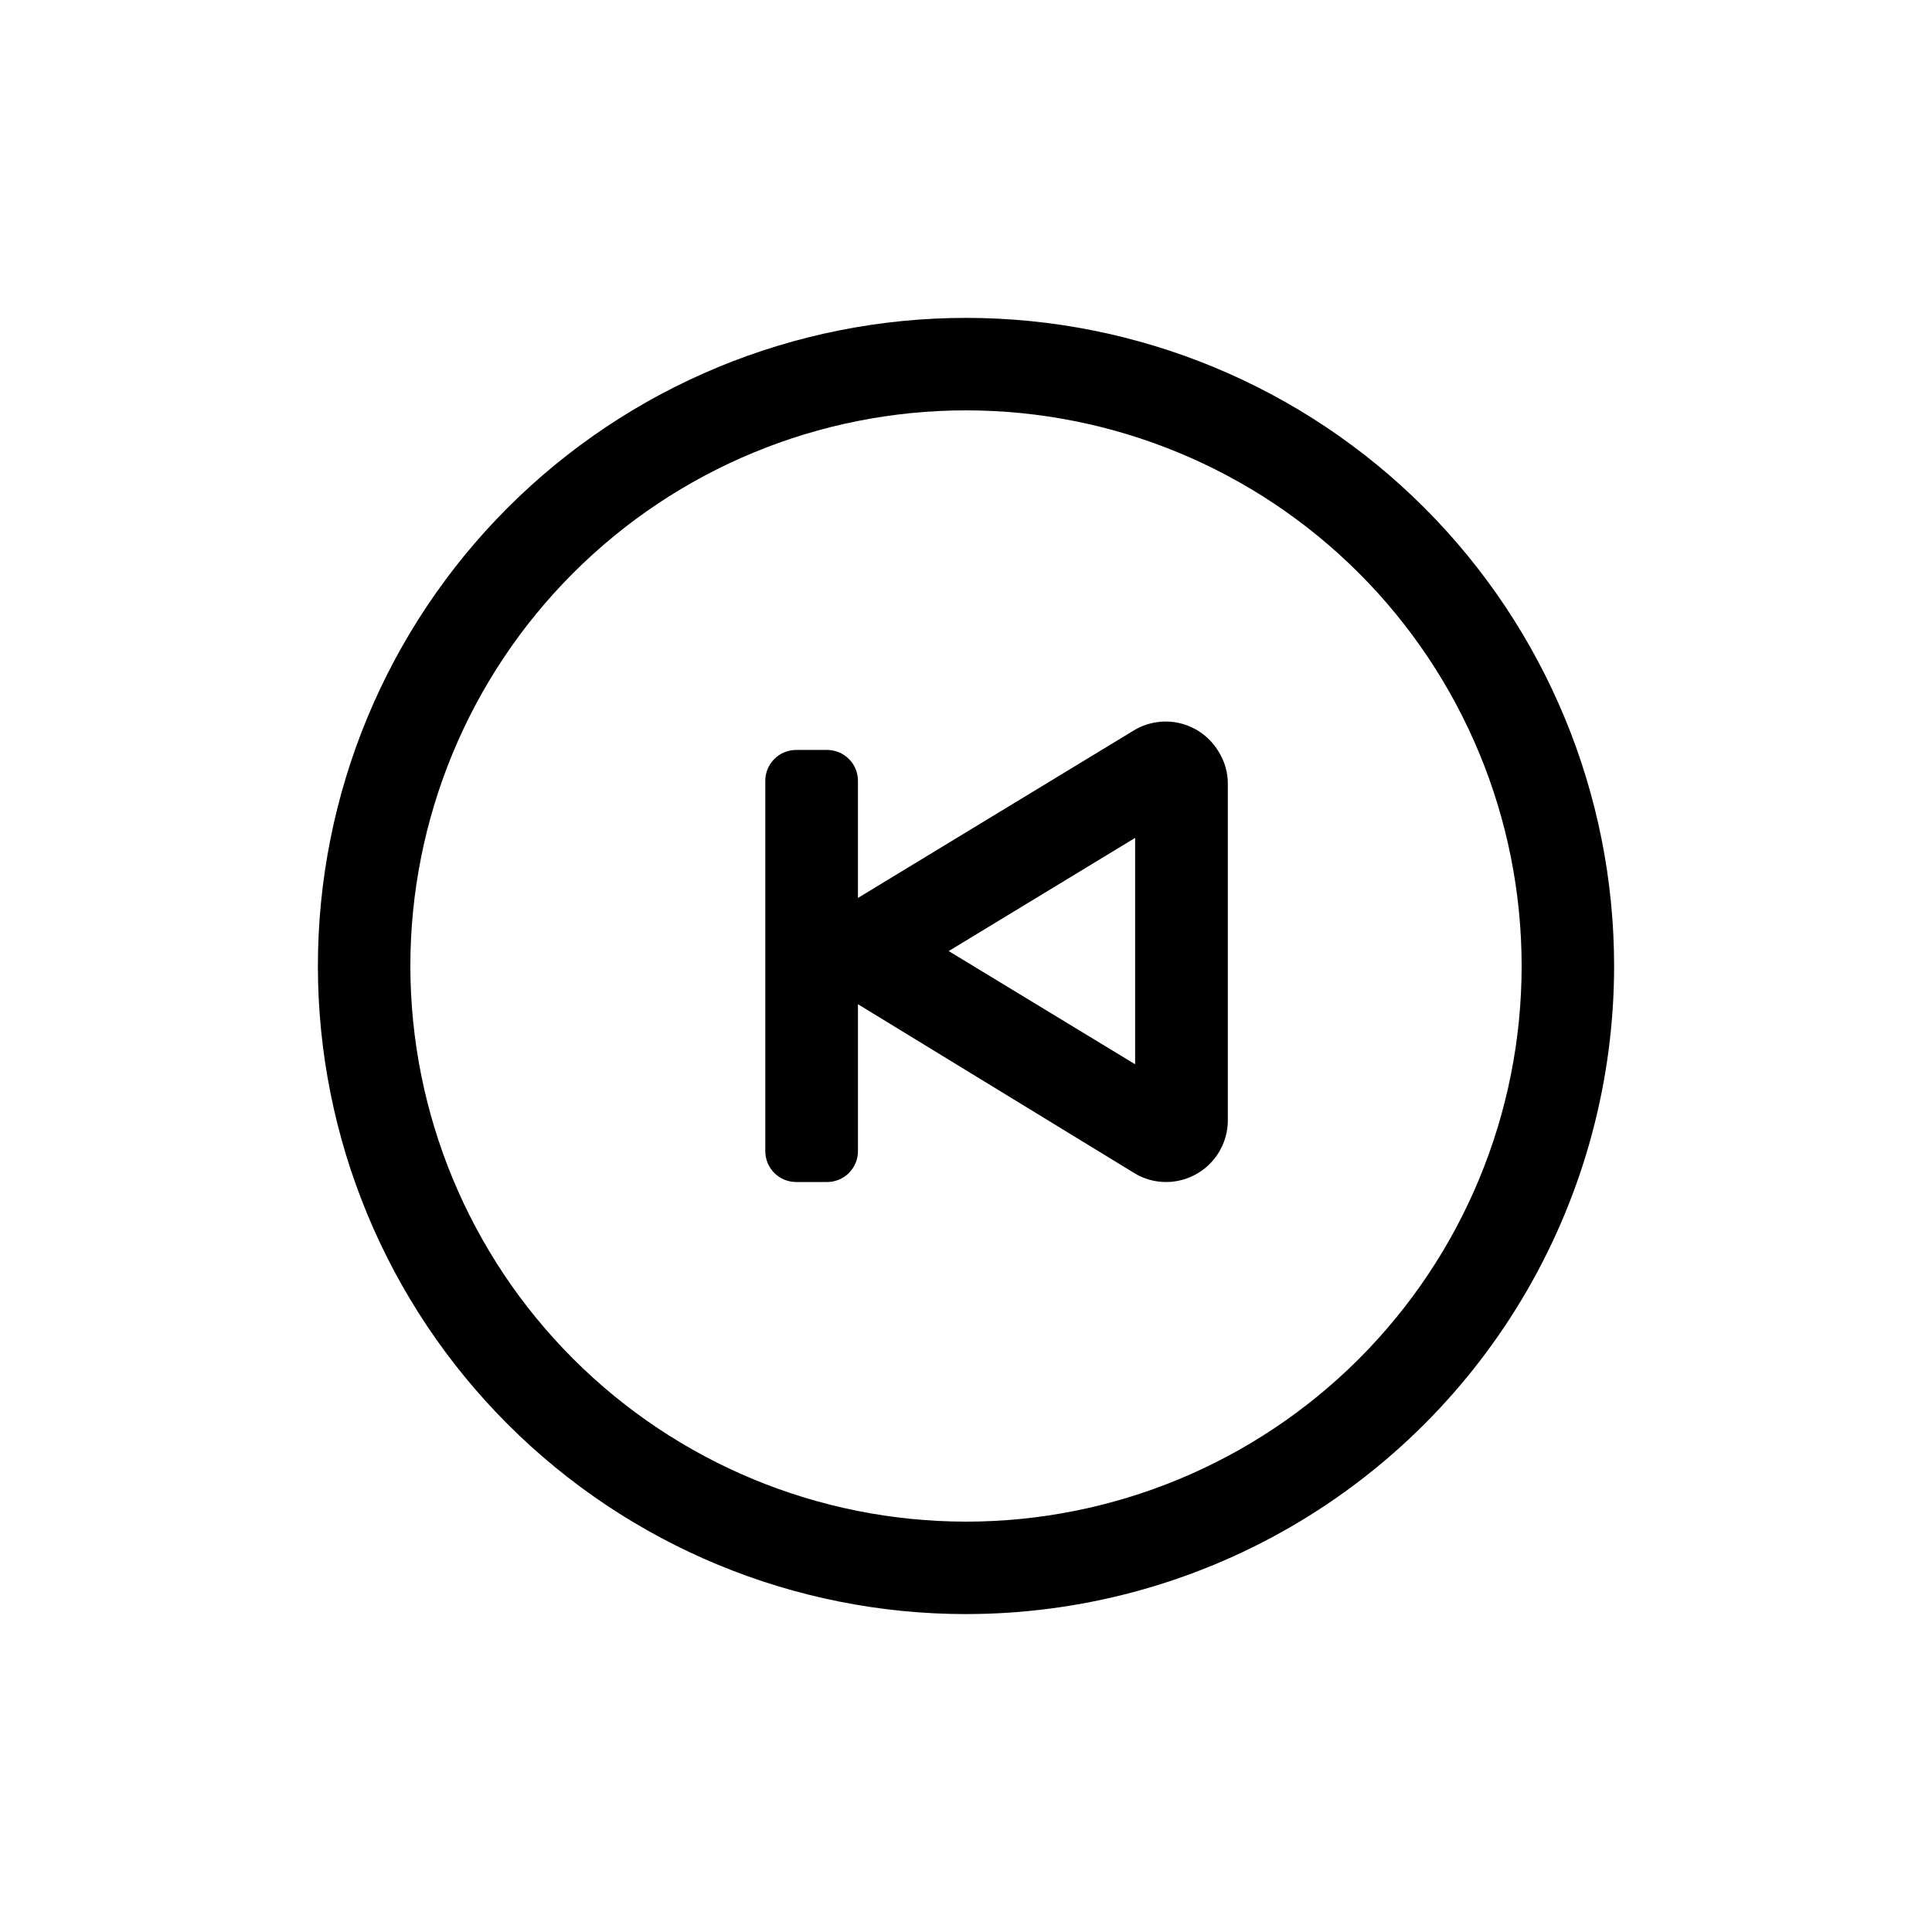
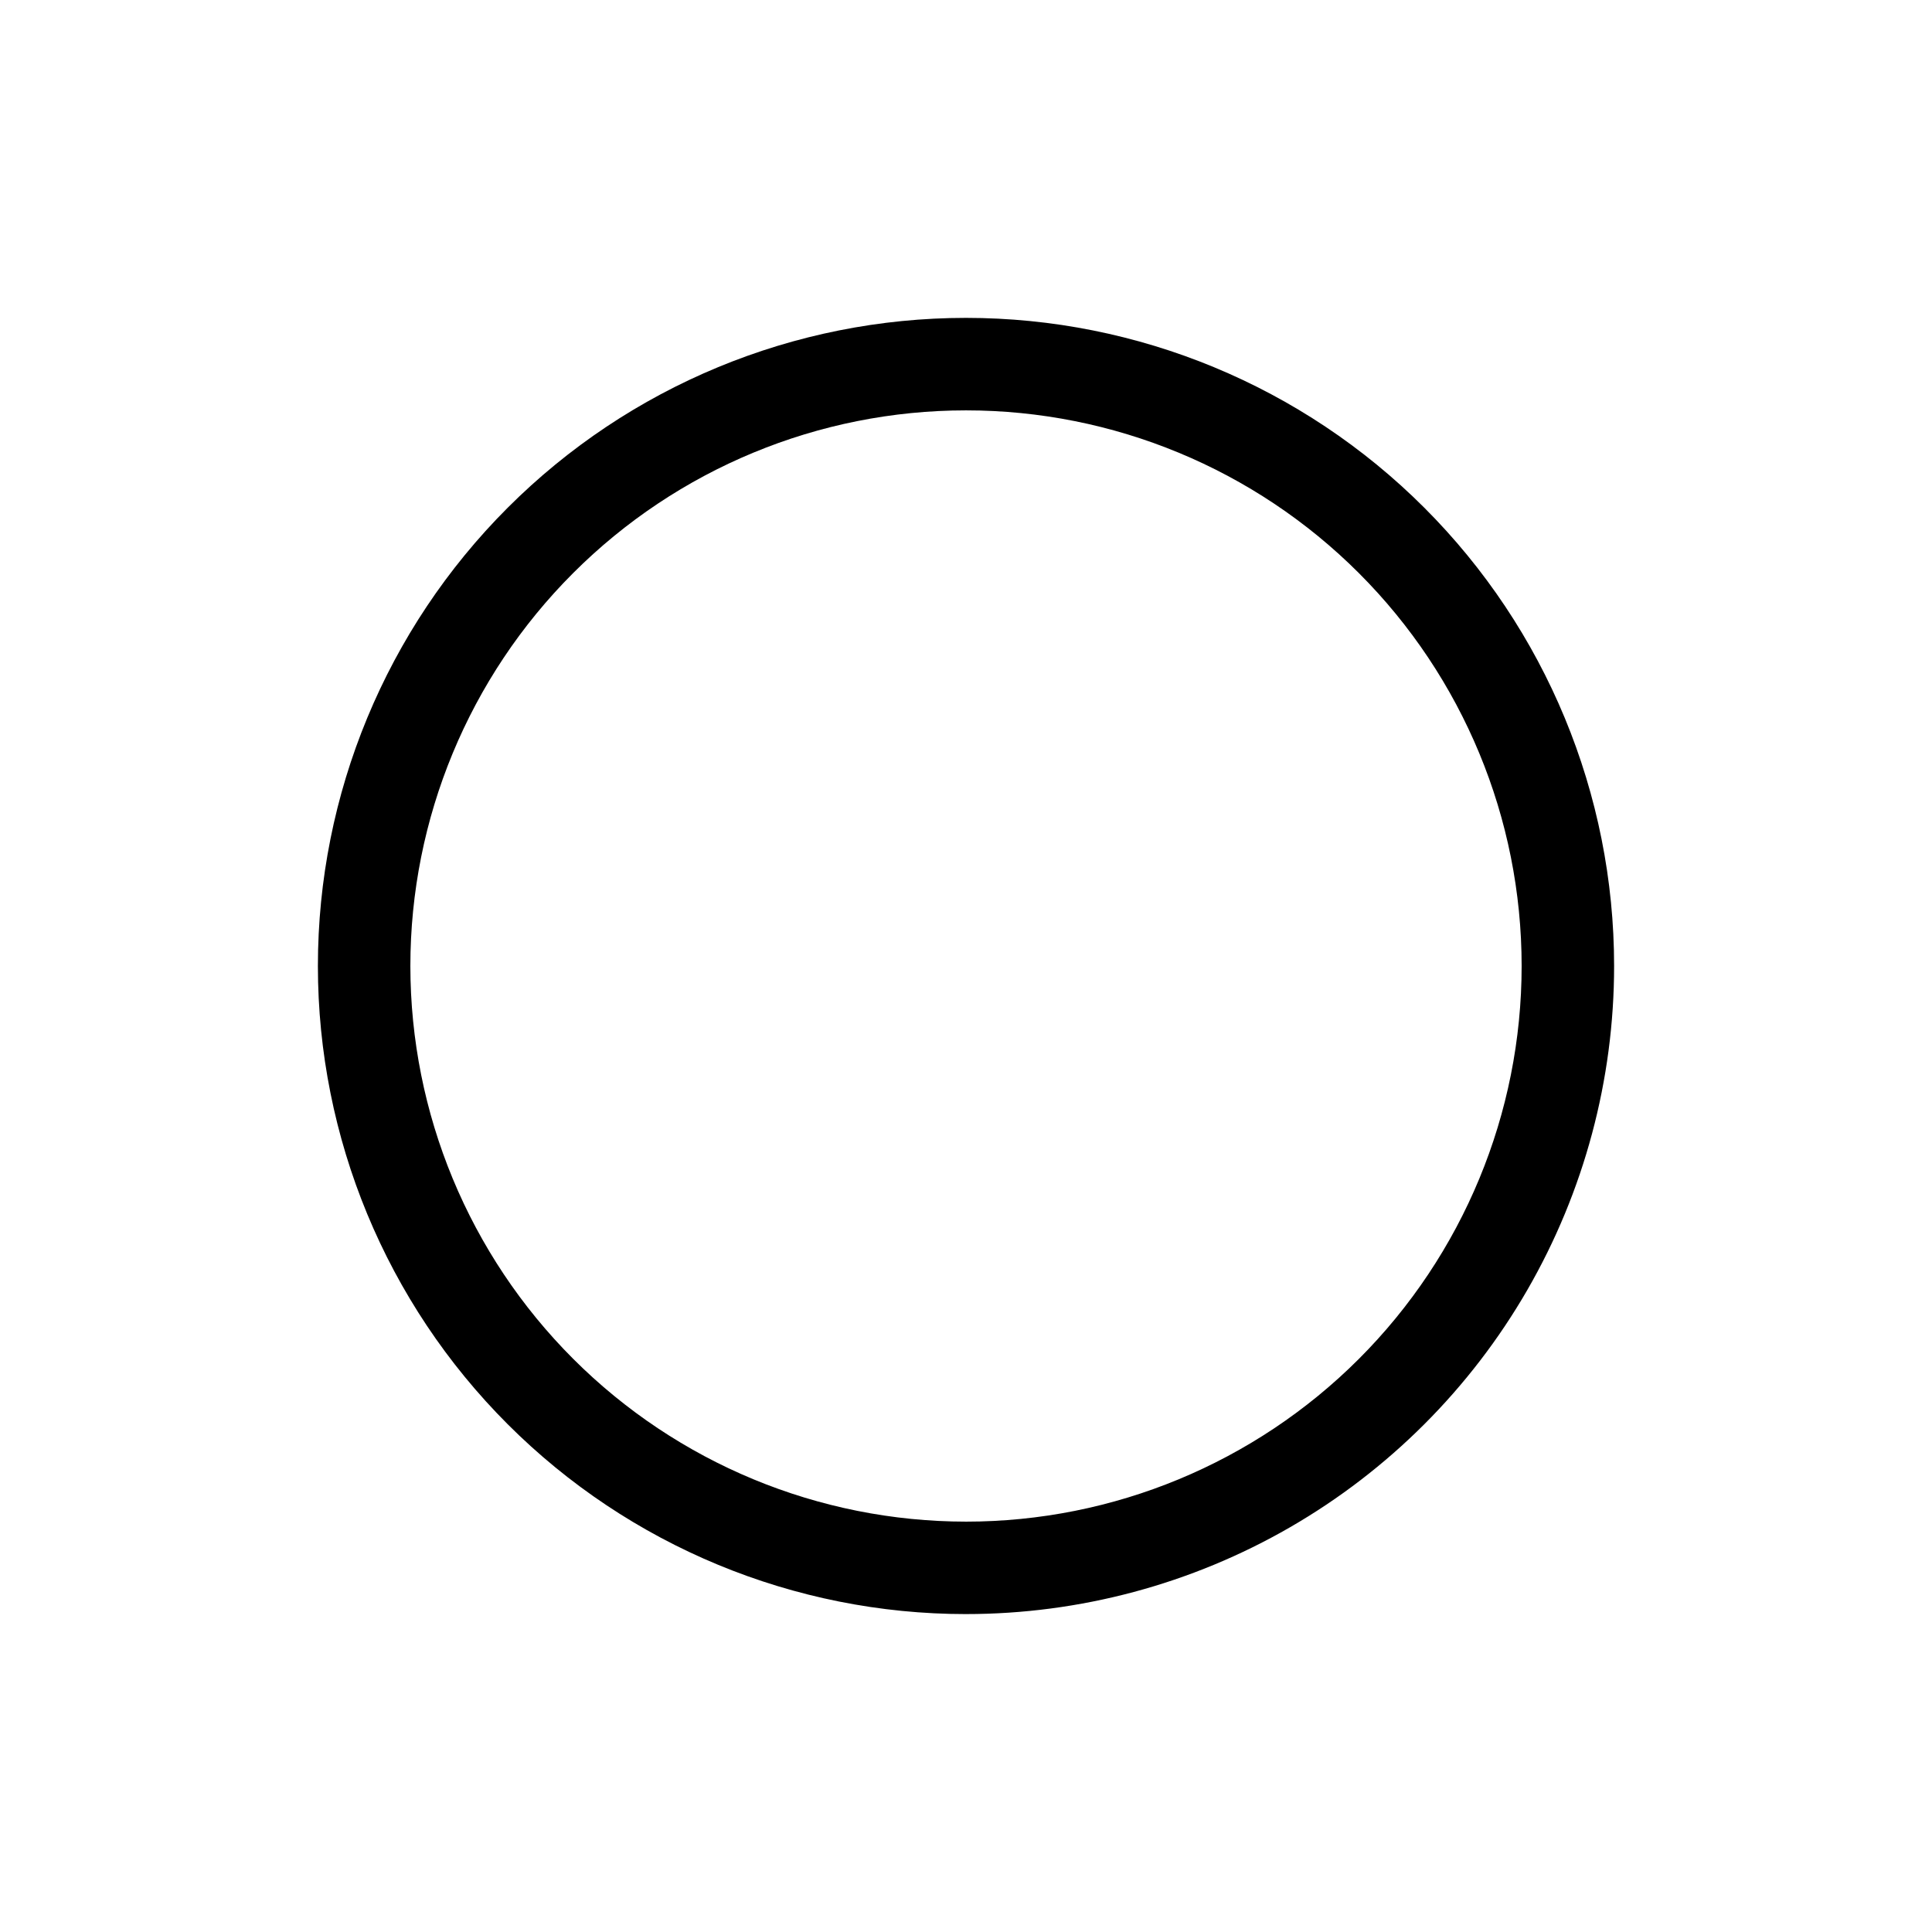
<svg xmlns="http://www.w3.org/2000/svg" fill="#000000" width="800px" height="800px" version="1.1" viewBox="144 144 512 512">
  <g>
    <path d="m400 547.25c39.051 0 76.504-15.516 104.12-43.129 27.613-27.617 43.129-65.07 43.129-104.12 0-39.055-15.516-76.508-43.129-104.12-27.617-27.617-65.07-43.129-104.12-43.129-39.055 0-76.508 15.512-104.12 43.129-27.617 27.613-43.129 65.066-43.129 104.12 0.016 39.047 15.531 76.492 43.145 104.1 27.609 27.613 65.055 43.133 104.11 43.148zm0 24.5c-45.555 0-89.238-18.094-121.45-50.305-32.211-32.207-50.305-75.895-50.305-121.45 0-45.555 18.094-89.238 50.305-121.45 32.211-32.211 75.895-50.305 121.45-50.305 45.551 0 89.238 18.094 121.45 50.305 32.211 32.211 50.305 75.895 50.305 121.45 0 30.148-7.934 59.766-23.008 85.875-15.074 26.109-36.758 47.793-62.867 62.867-26.109 15.074-55.727 23.008-85.875 23.008z" />
-     <path d="m371.37 410.13v38.93c0 4.523-3.664 8.188-8.184 8.188h-8.188c-4.523 0-8.188-3.664-8.188-8.188v-98.129c0-4.519 3.664-8.188 8.188-8.188h8.188c2.168 0 4.254 0.863 5.789 2.398 1.535 1.535 2.394 3.617 2.394 5.789v31.031l73.168-44.426c3.731-2.234 8.199-2.887 12.414-1.812 4.215 1.074 7.824 3.789 10.027 7.535 1.59 2.539 2.426 5.481 2.406 8.473v88.855c0.078 4.391-1.613 8.629-4.691 11.762-3.082 3.133-7.289 4.898-11.684 4.898-2.992 0.008-5.93-0.824-8.473-2.406zm73.453-44.082-49.406 29.996 49.406 30z" />
  </g>
</svg>